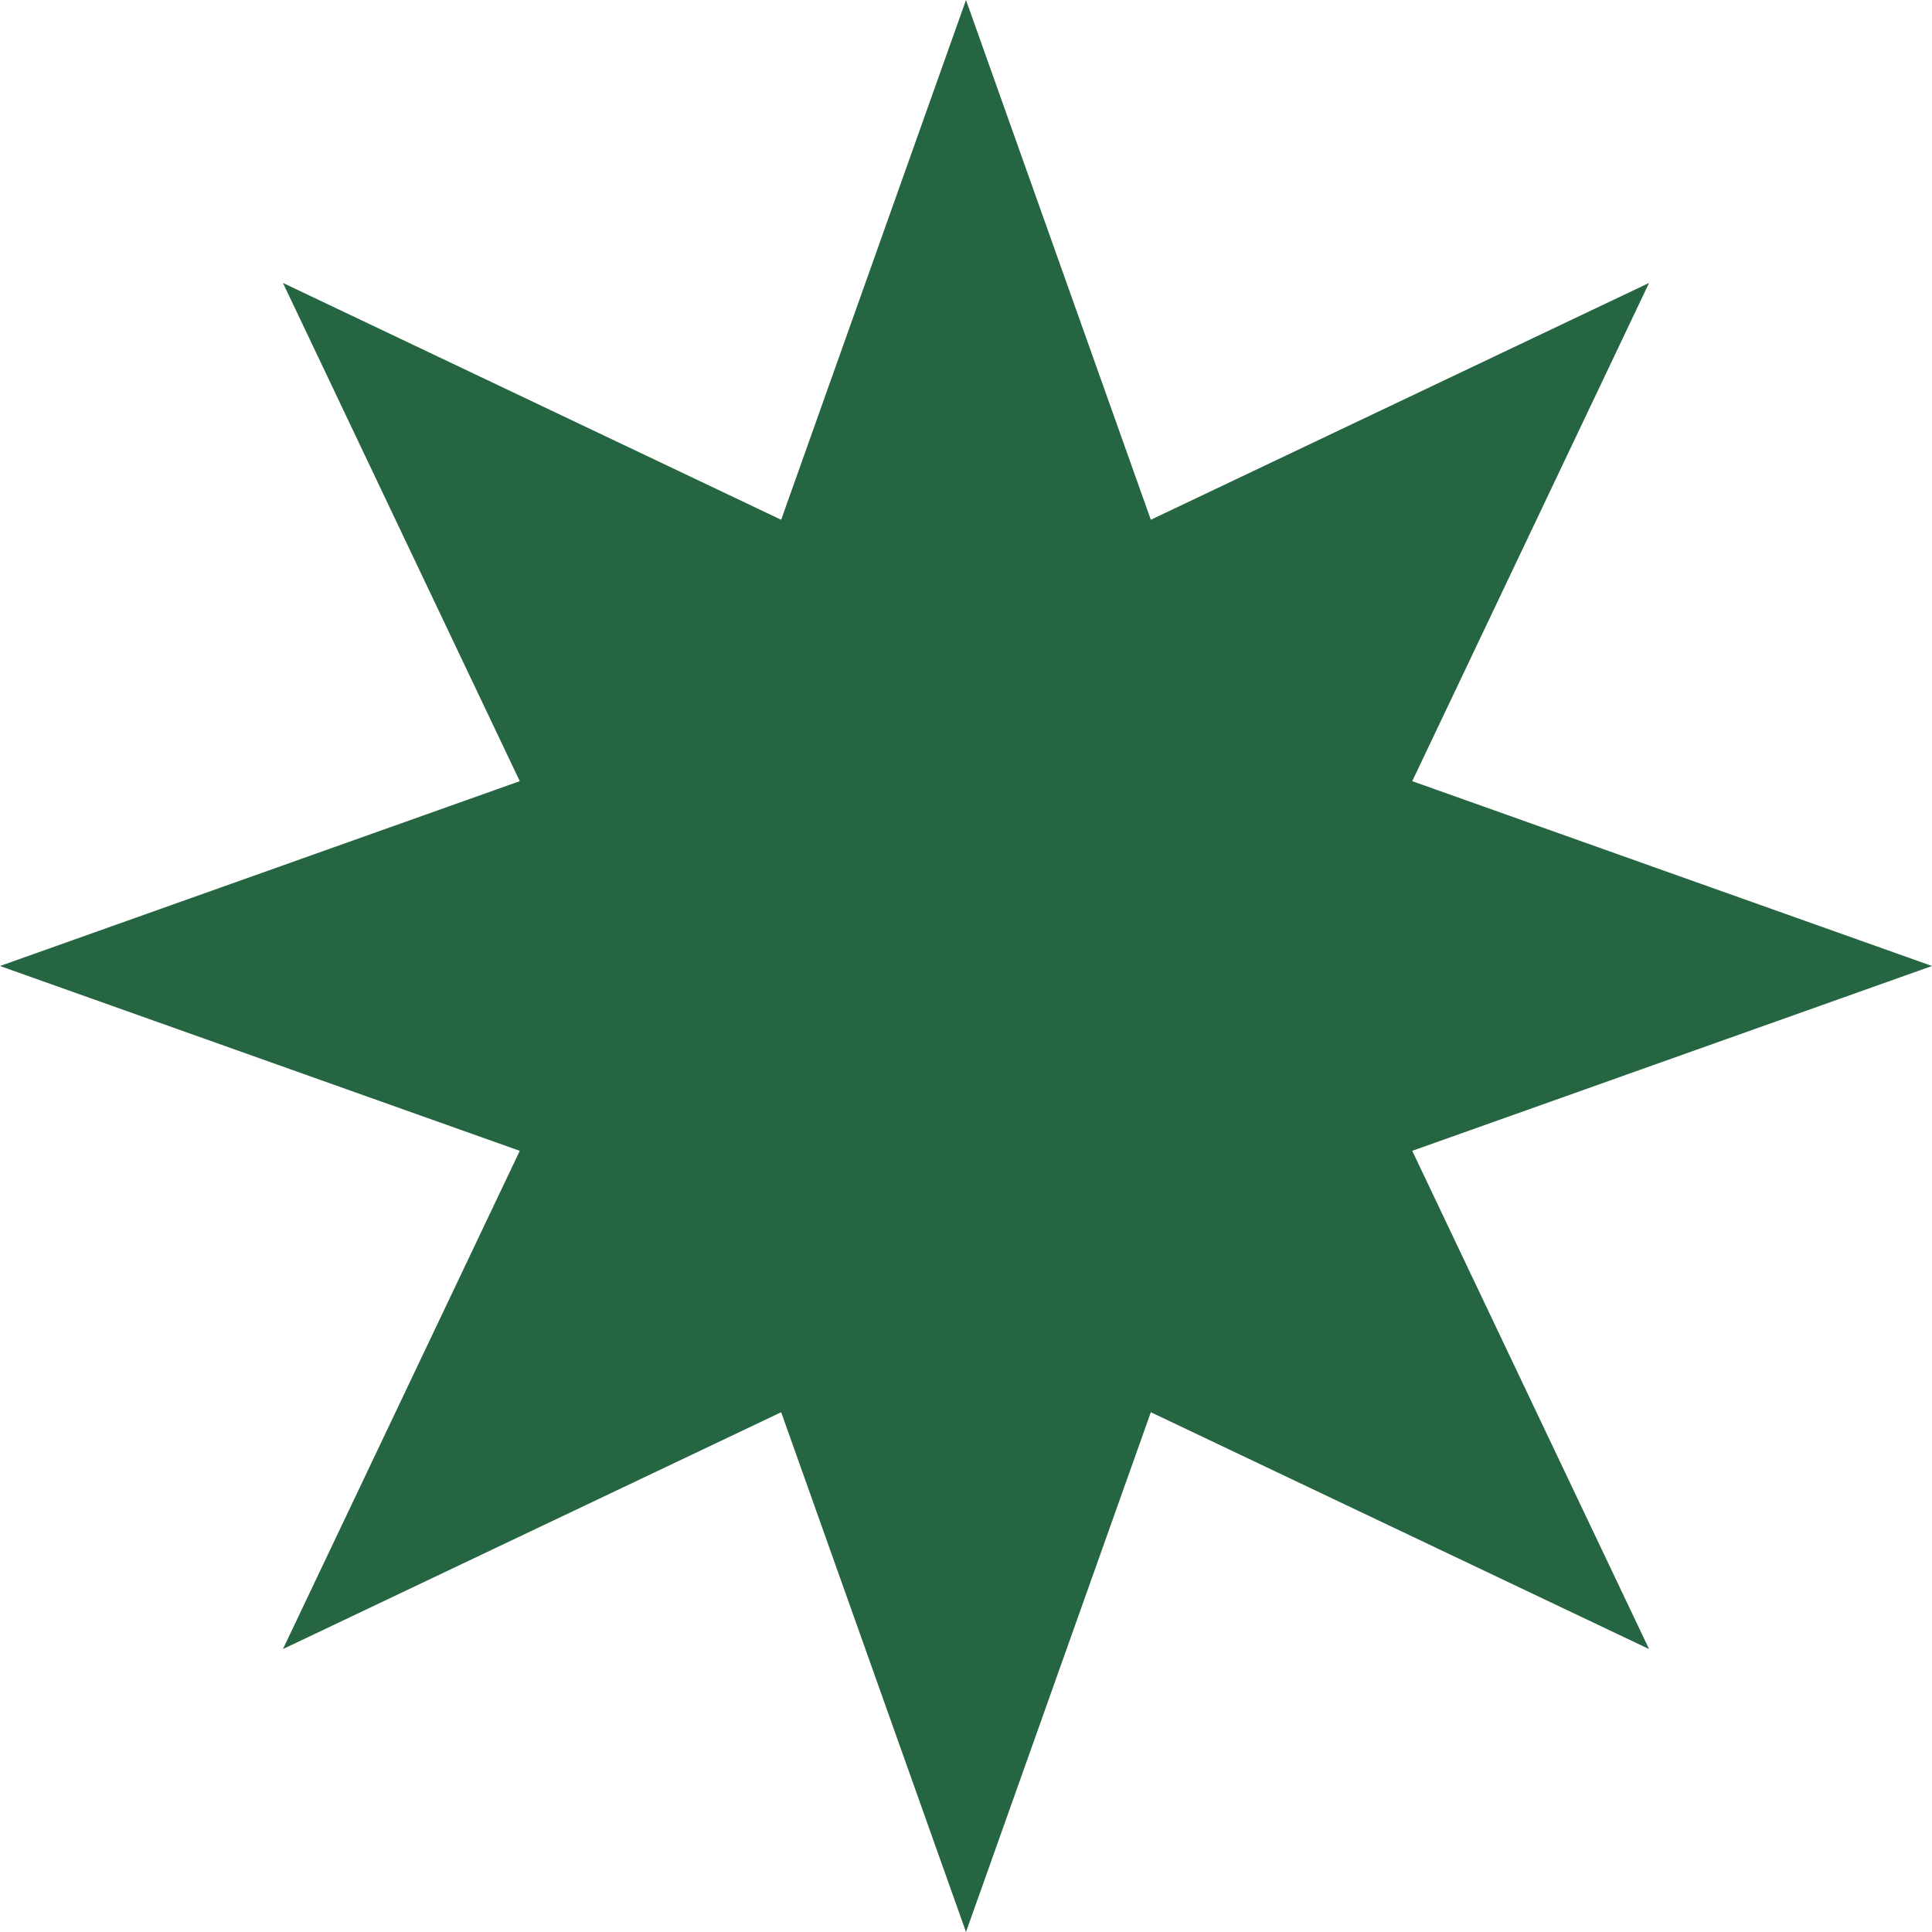
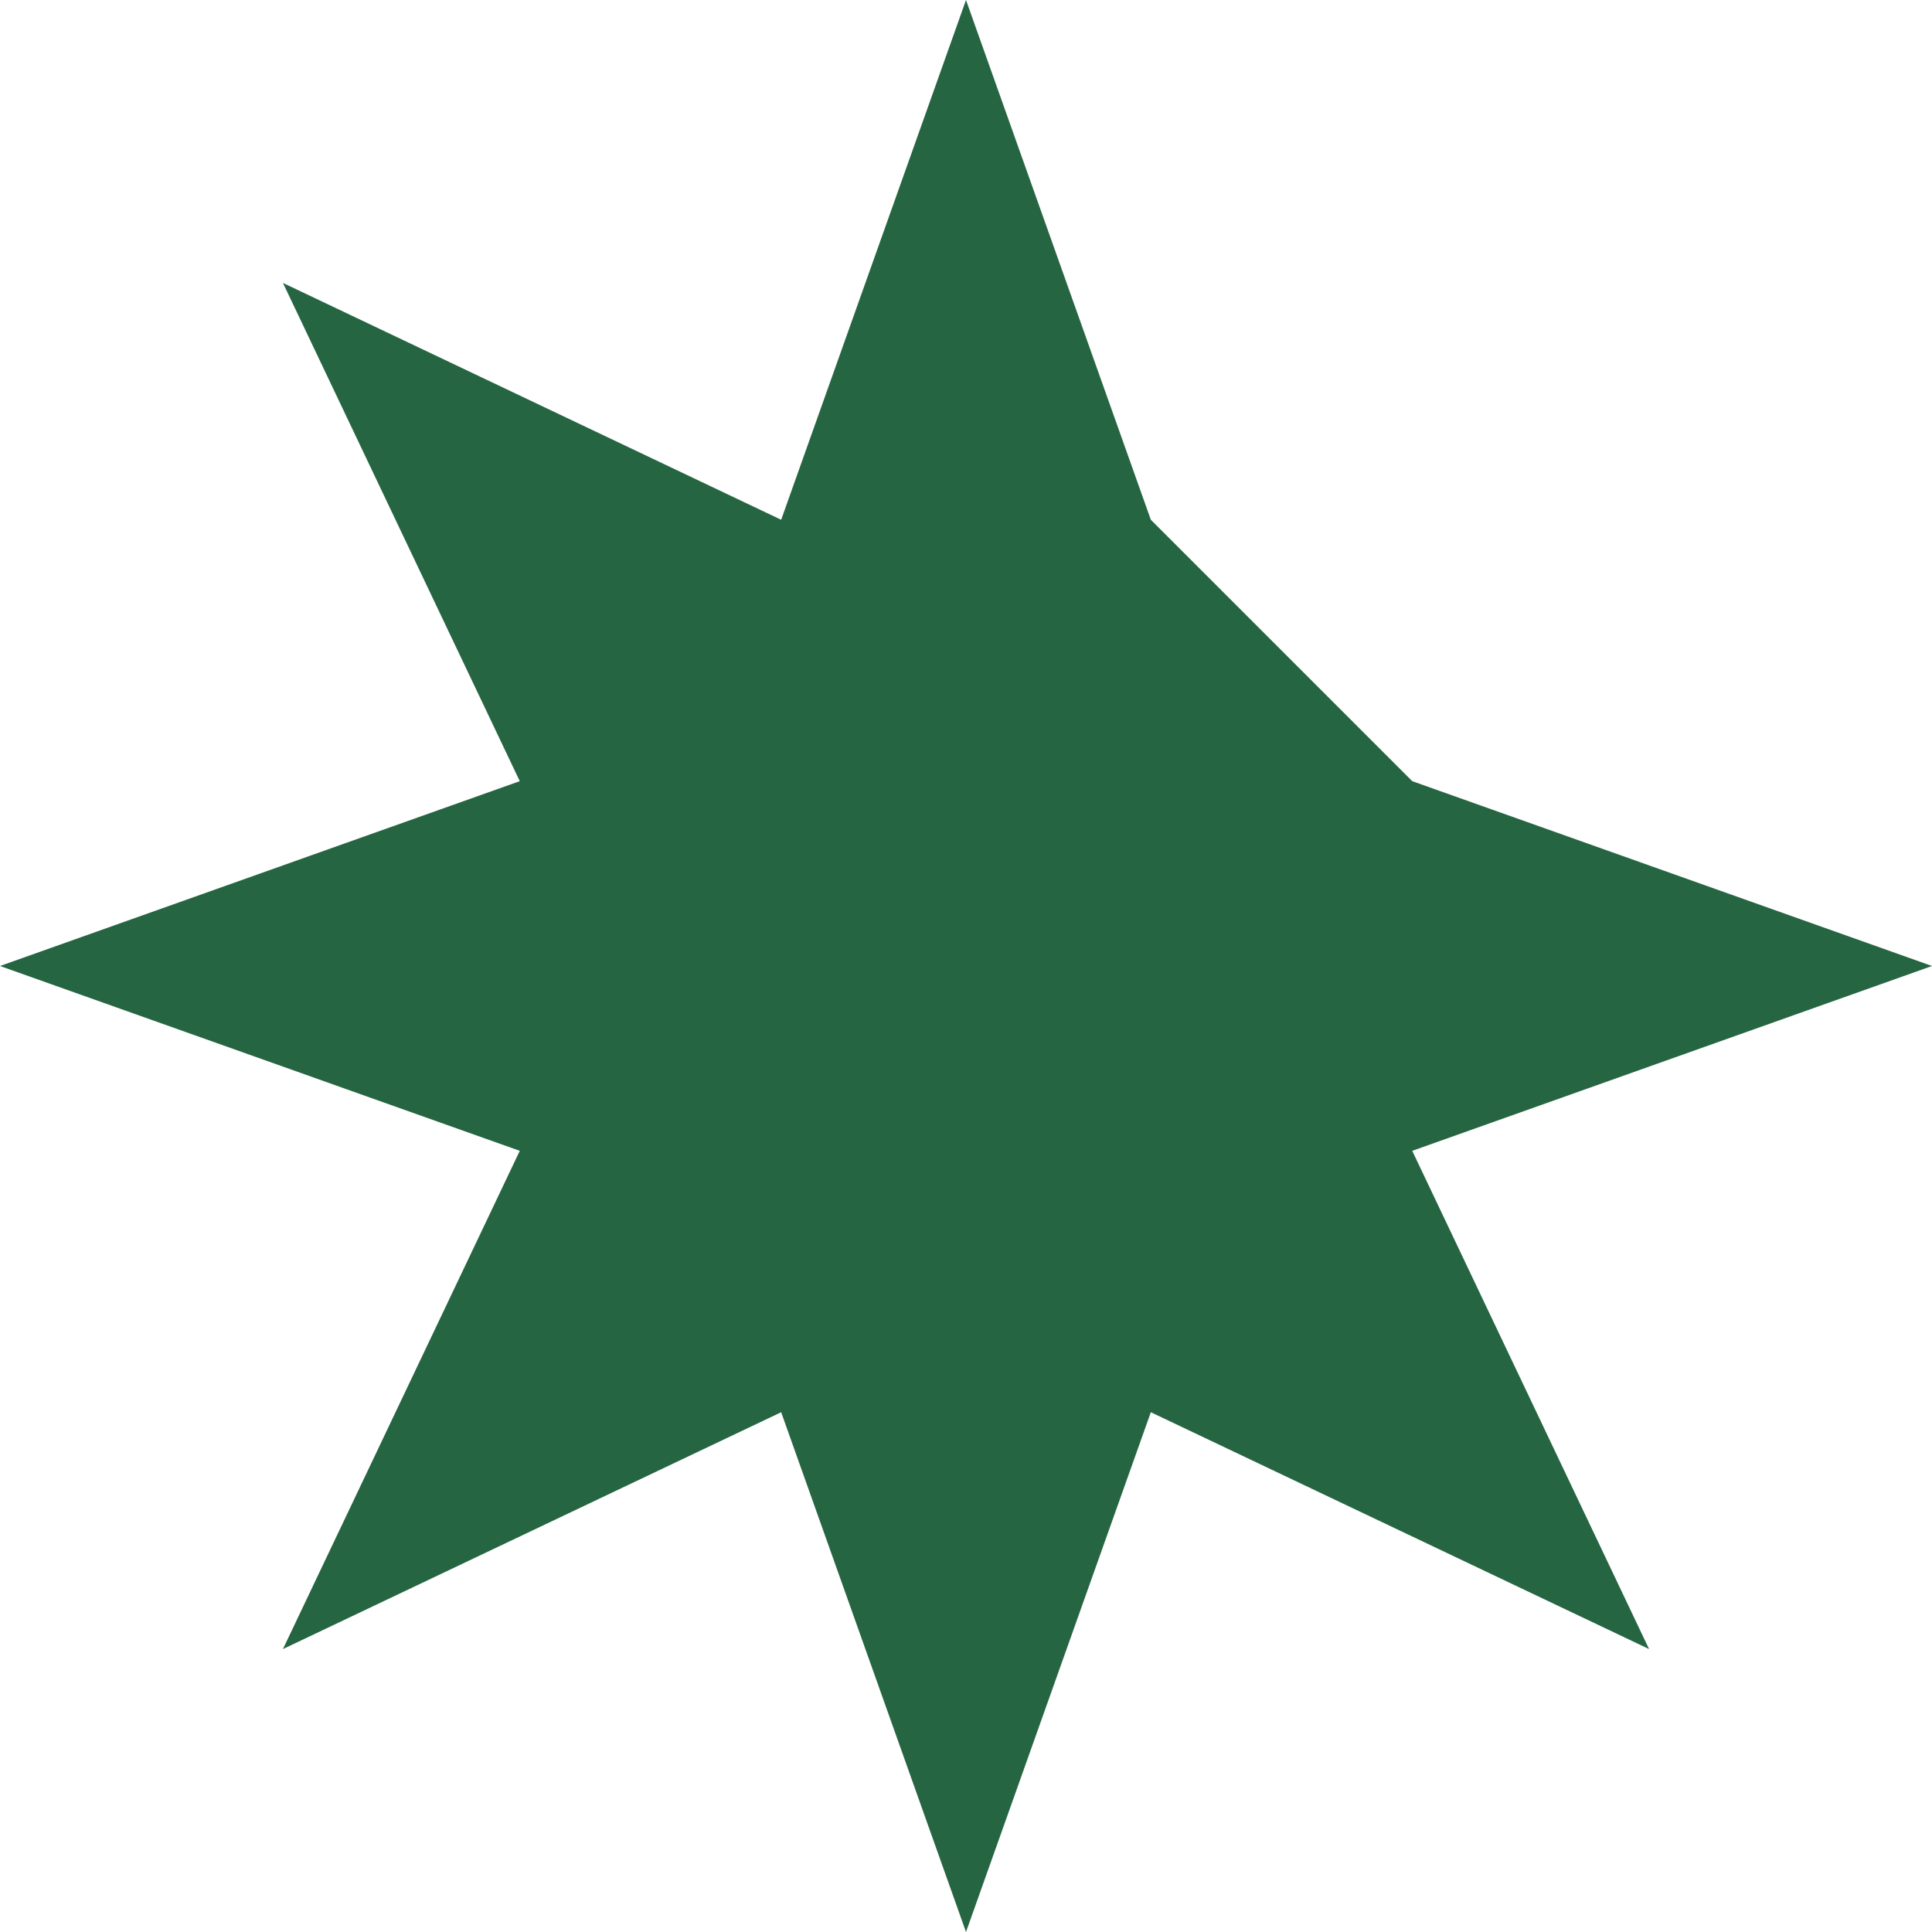
<svg xmlns="http://www.w3.org/2000/svg" width="1328" height="1328" viewBox="0 0 1328 1328" fill="none">
-   <path d="M664 0L791.051 357.272L1133.52 194.481L970.728 536.949L1328 664L970.728 791.051L1133.52 1133.52L791.051 970.728L664 1328L536.949 970.728L194.481 1133.52L357.272 791.051L0 664L357.272 536.949L194.481 194.481L536.949 357.272L664 0Z" fill="#266542" />
+   <path d="M664 0L791.051 357.272L970.728 536.949L1328 664L970.728 791.051L1133.52 1133.52L791.051 970.728L664 1328L536.949 970.728L194.481 1133.52L357.272 791.051L0 664L357.272 536.949L194.481 194.481L536.949 357.272L664 0Z" fill="#266542" />
</svg>